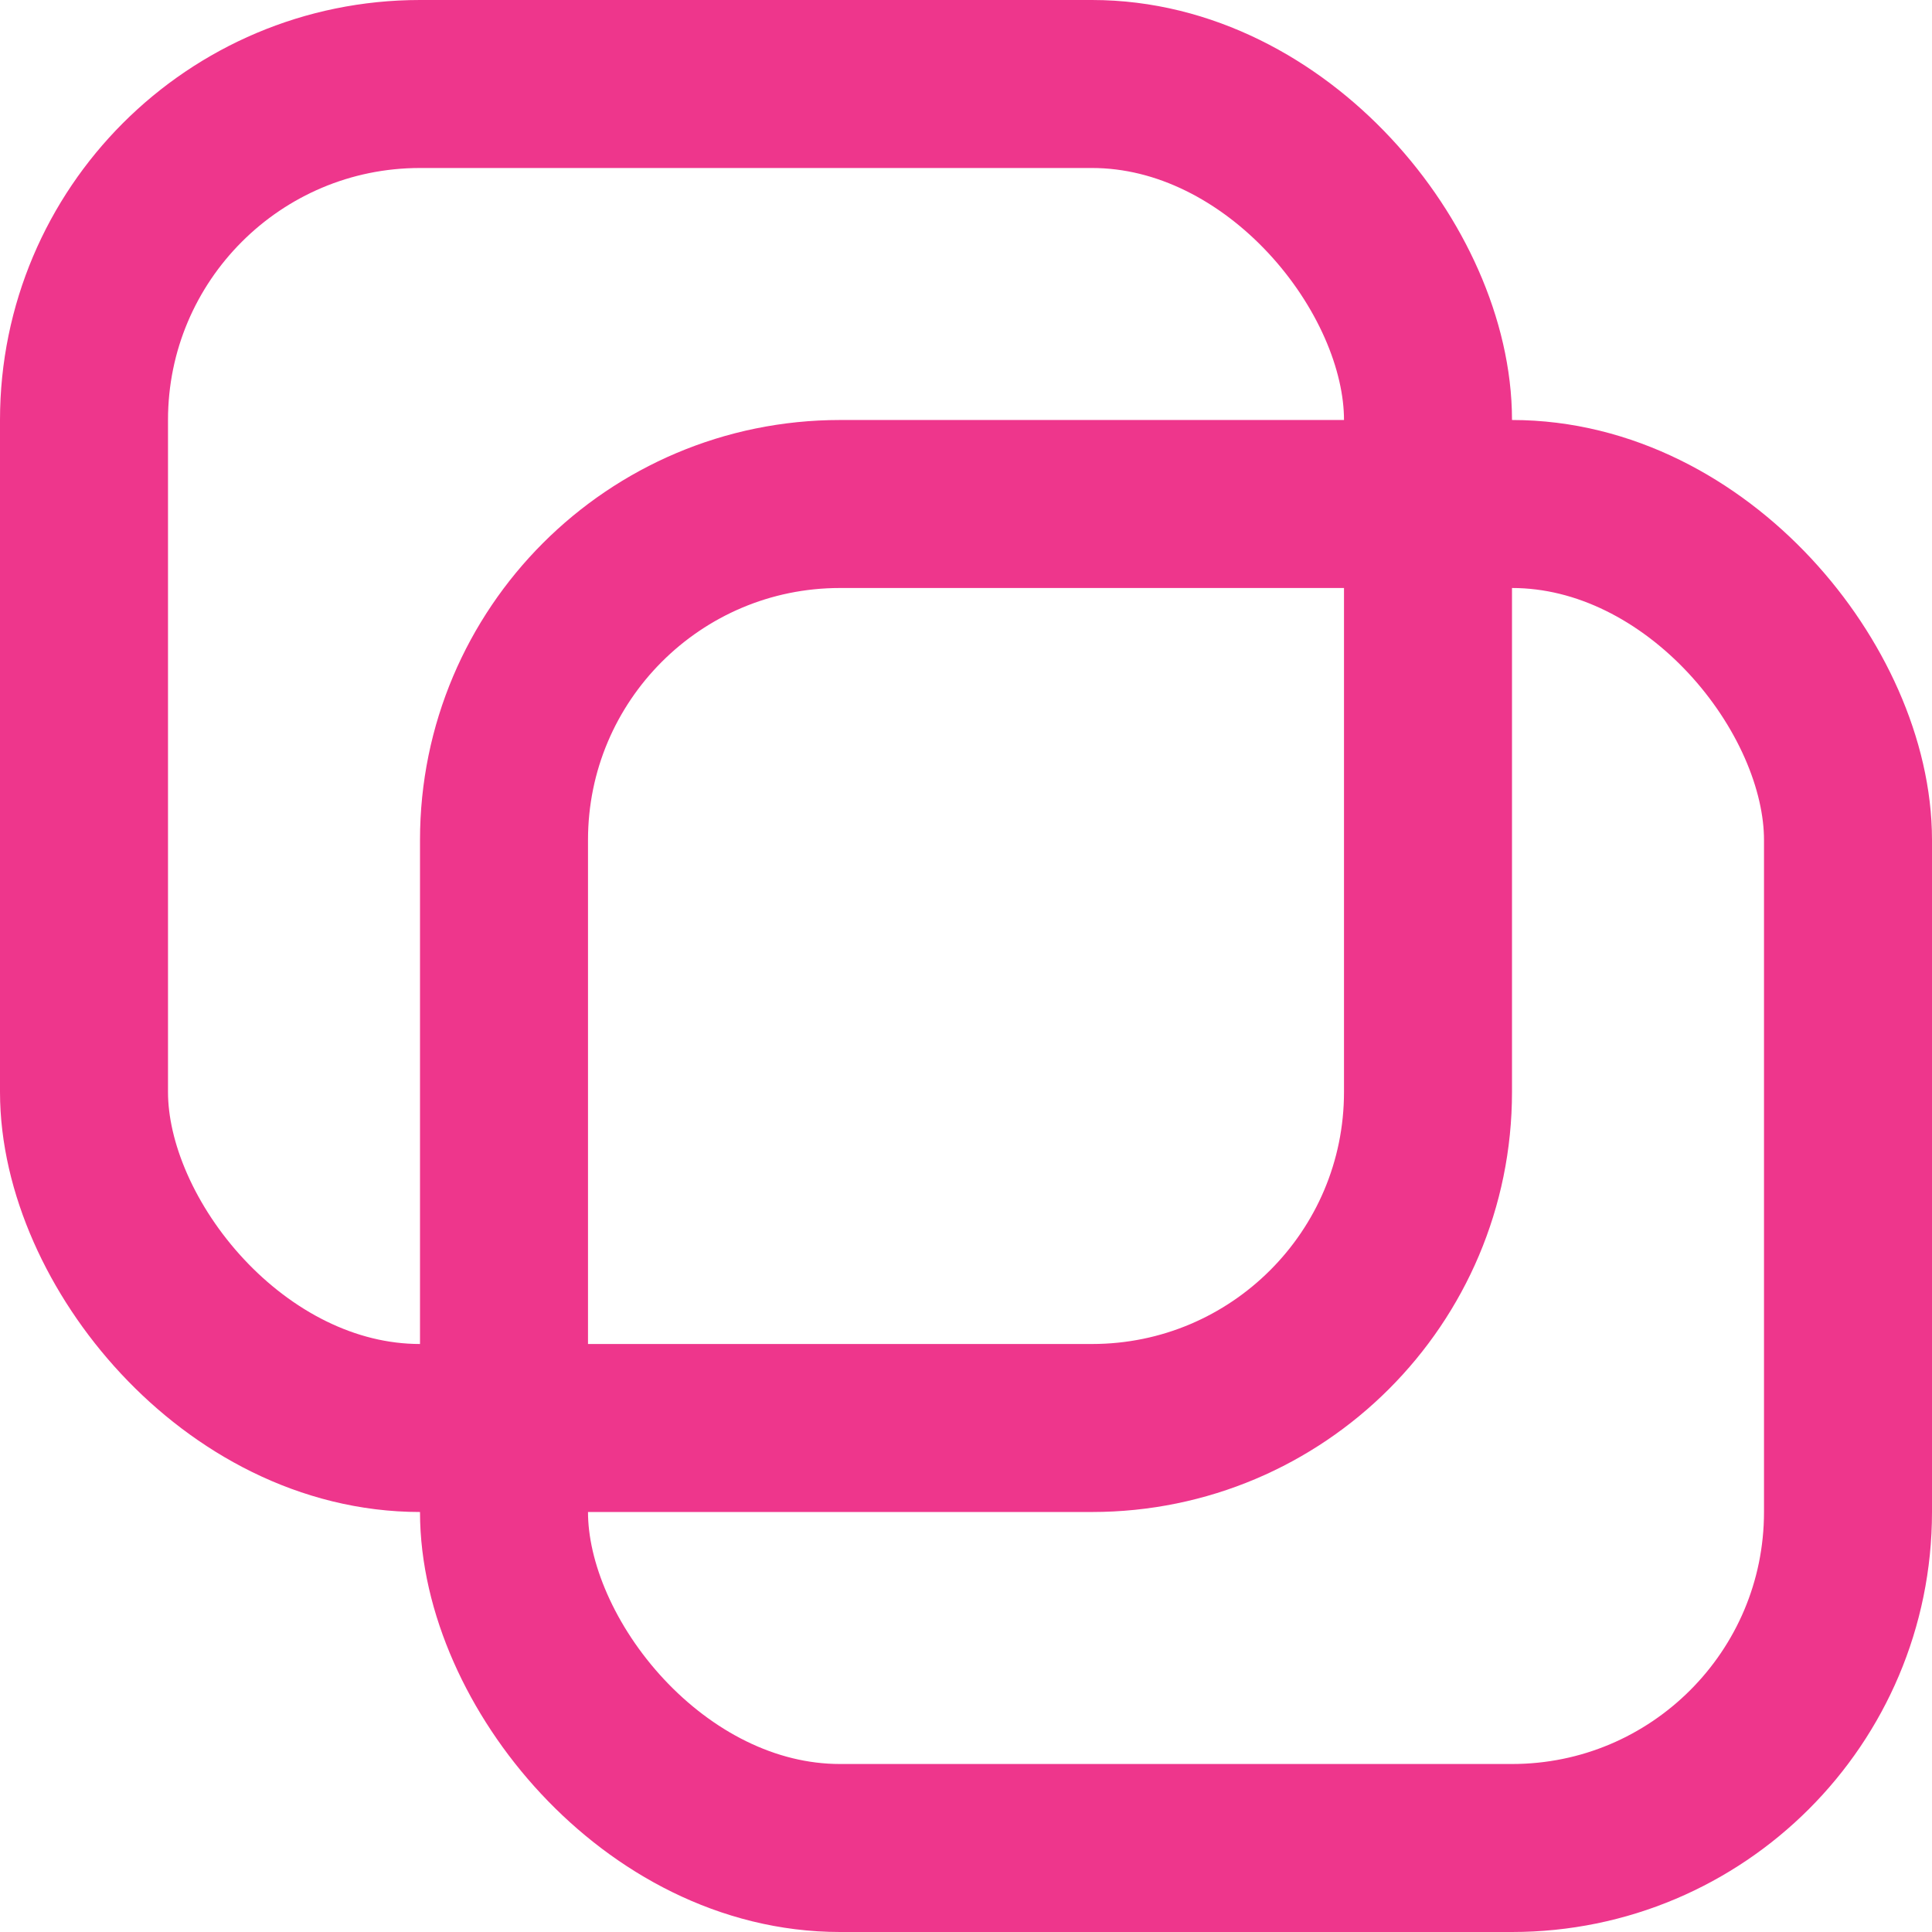
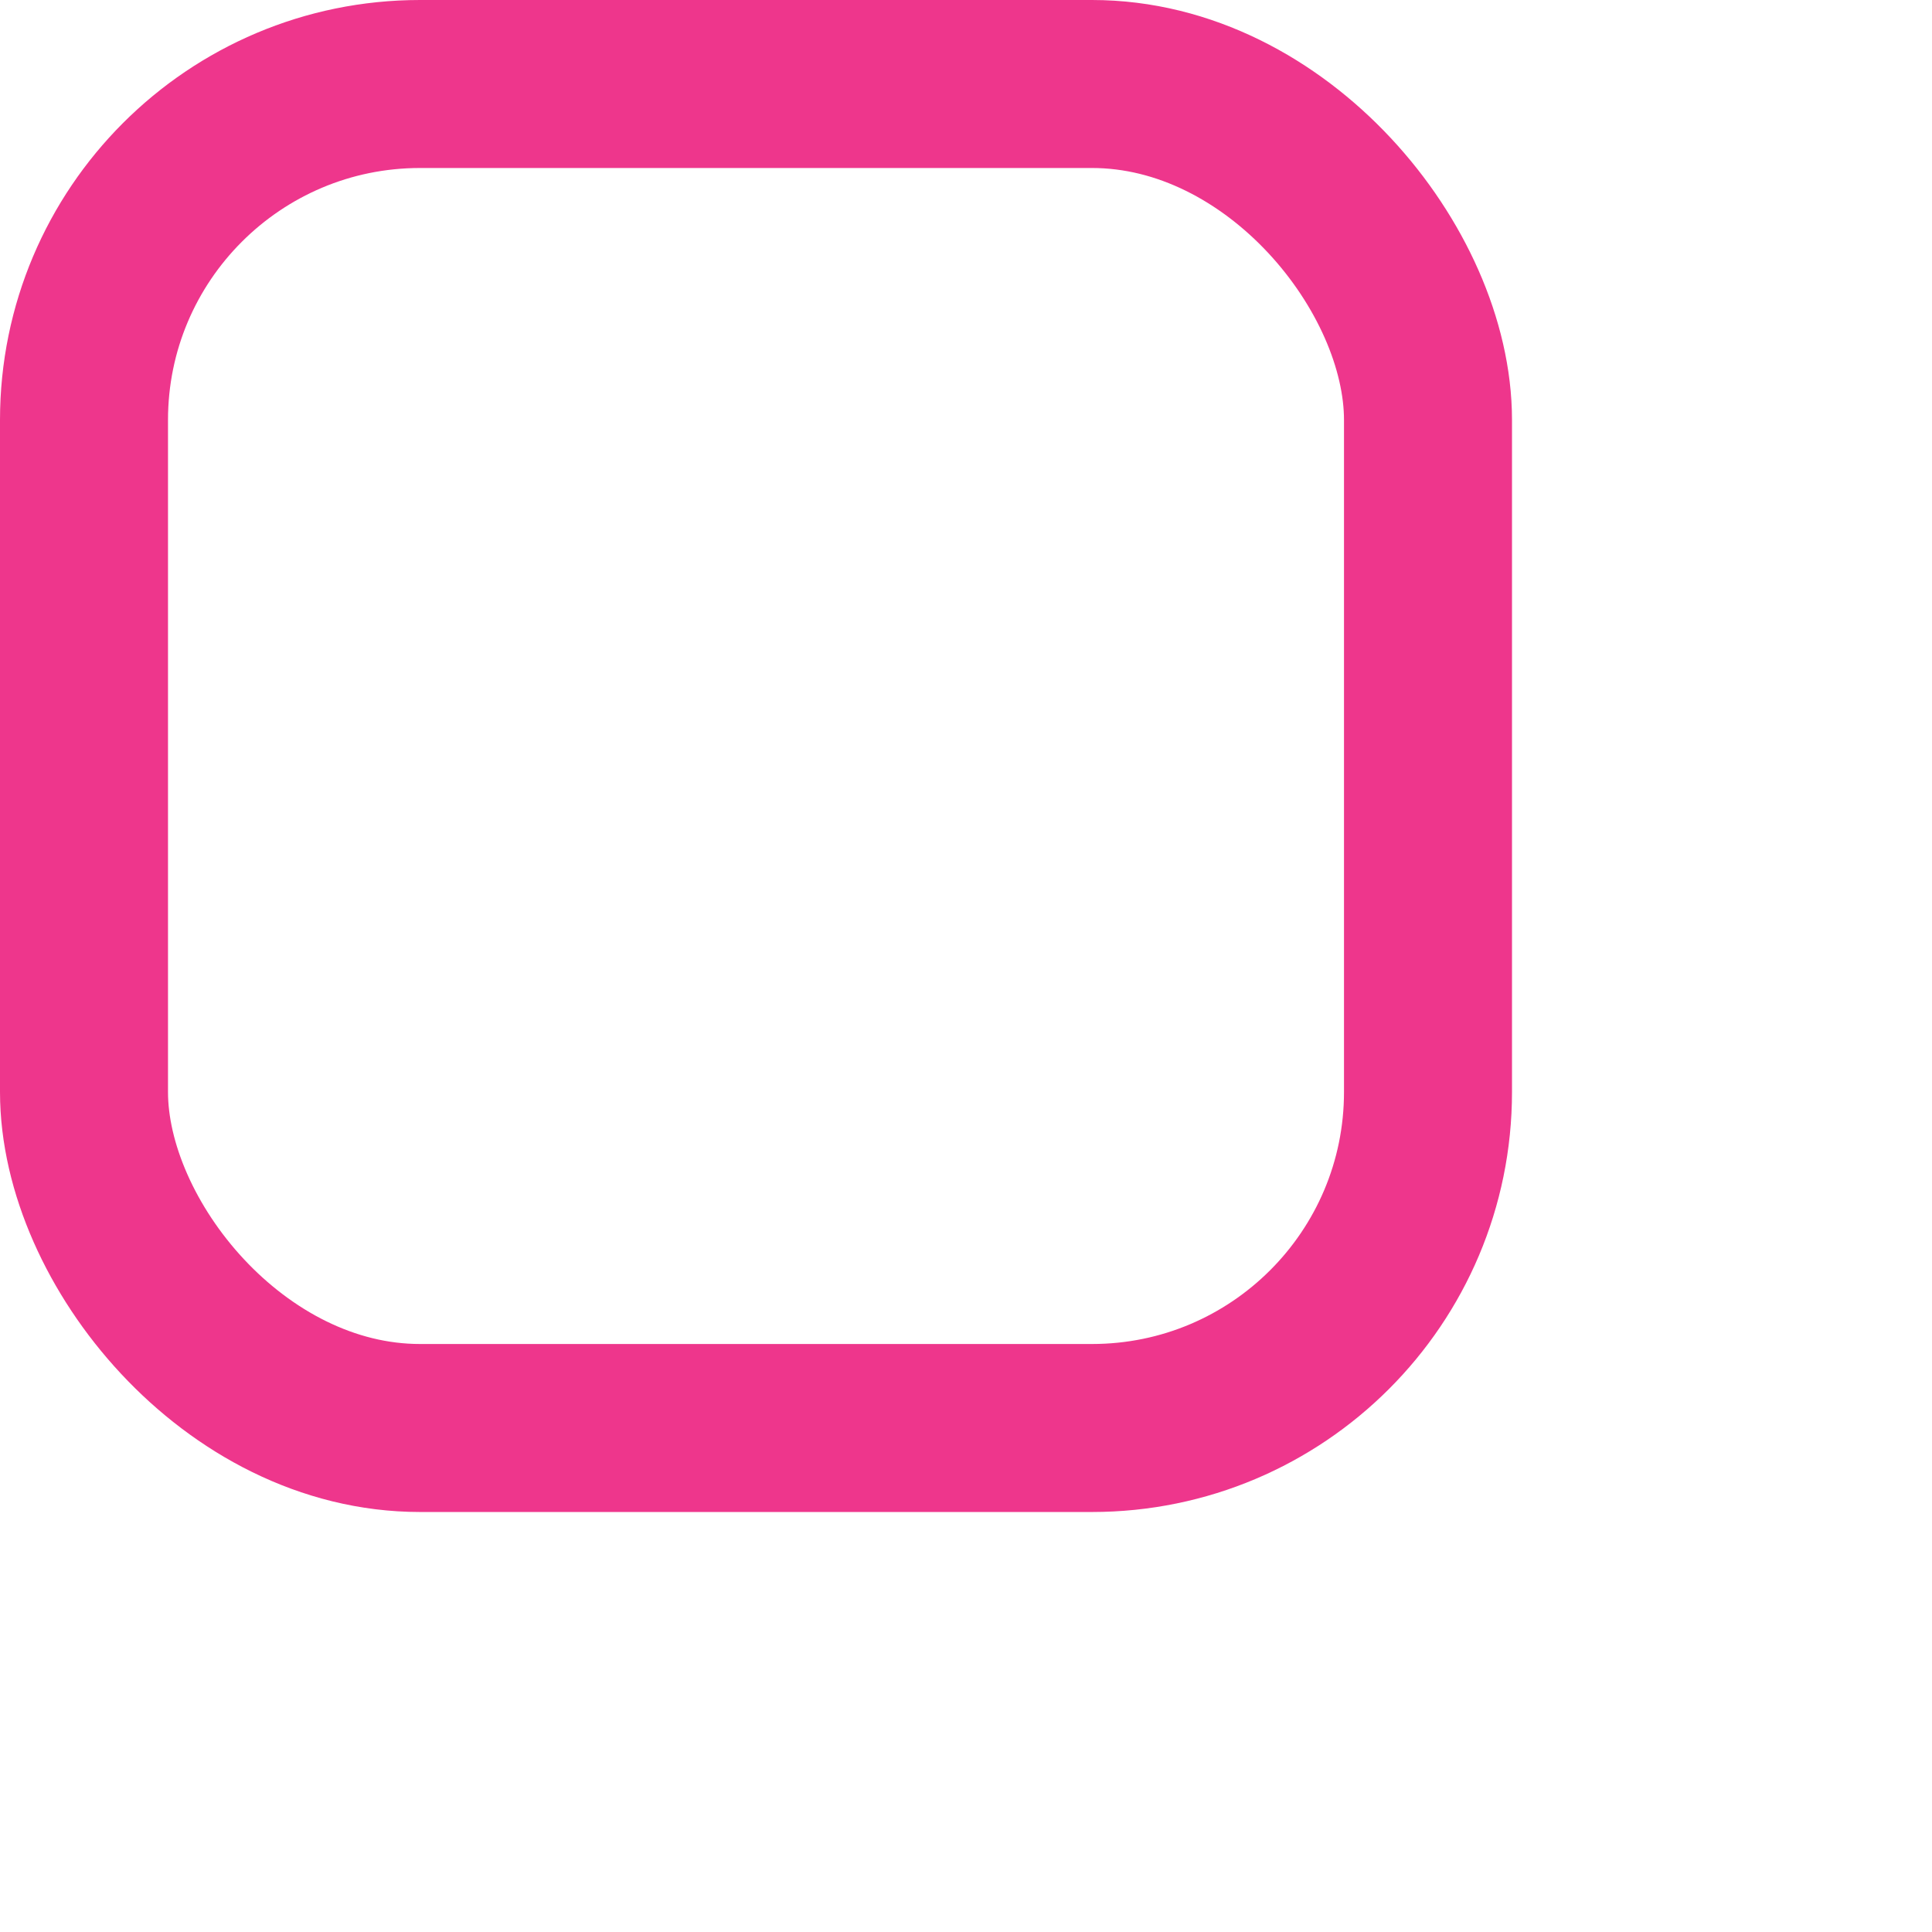
<svg xmlns="http://www.w3.org/2000/svg" width="23" height="23" viewBox="0 0 23 23" fill="none">
  <rect x="1" y="1" width="16" height="16" rx="4" stroke="#EE368C" stroke-width="2" />
-   <rect x="6" y="6" width="16" height="16" rx="4" stroke="#EE368C" stroke-width="2" />
</svg>